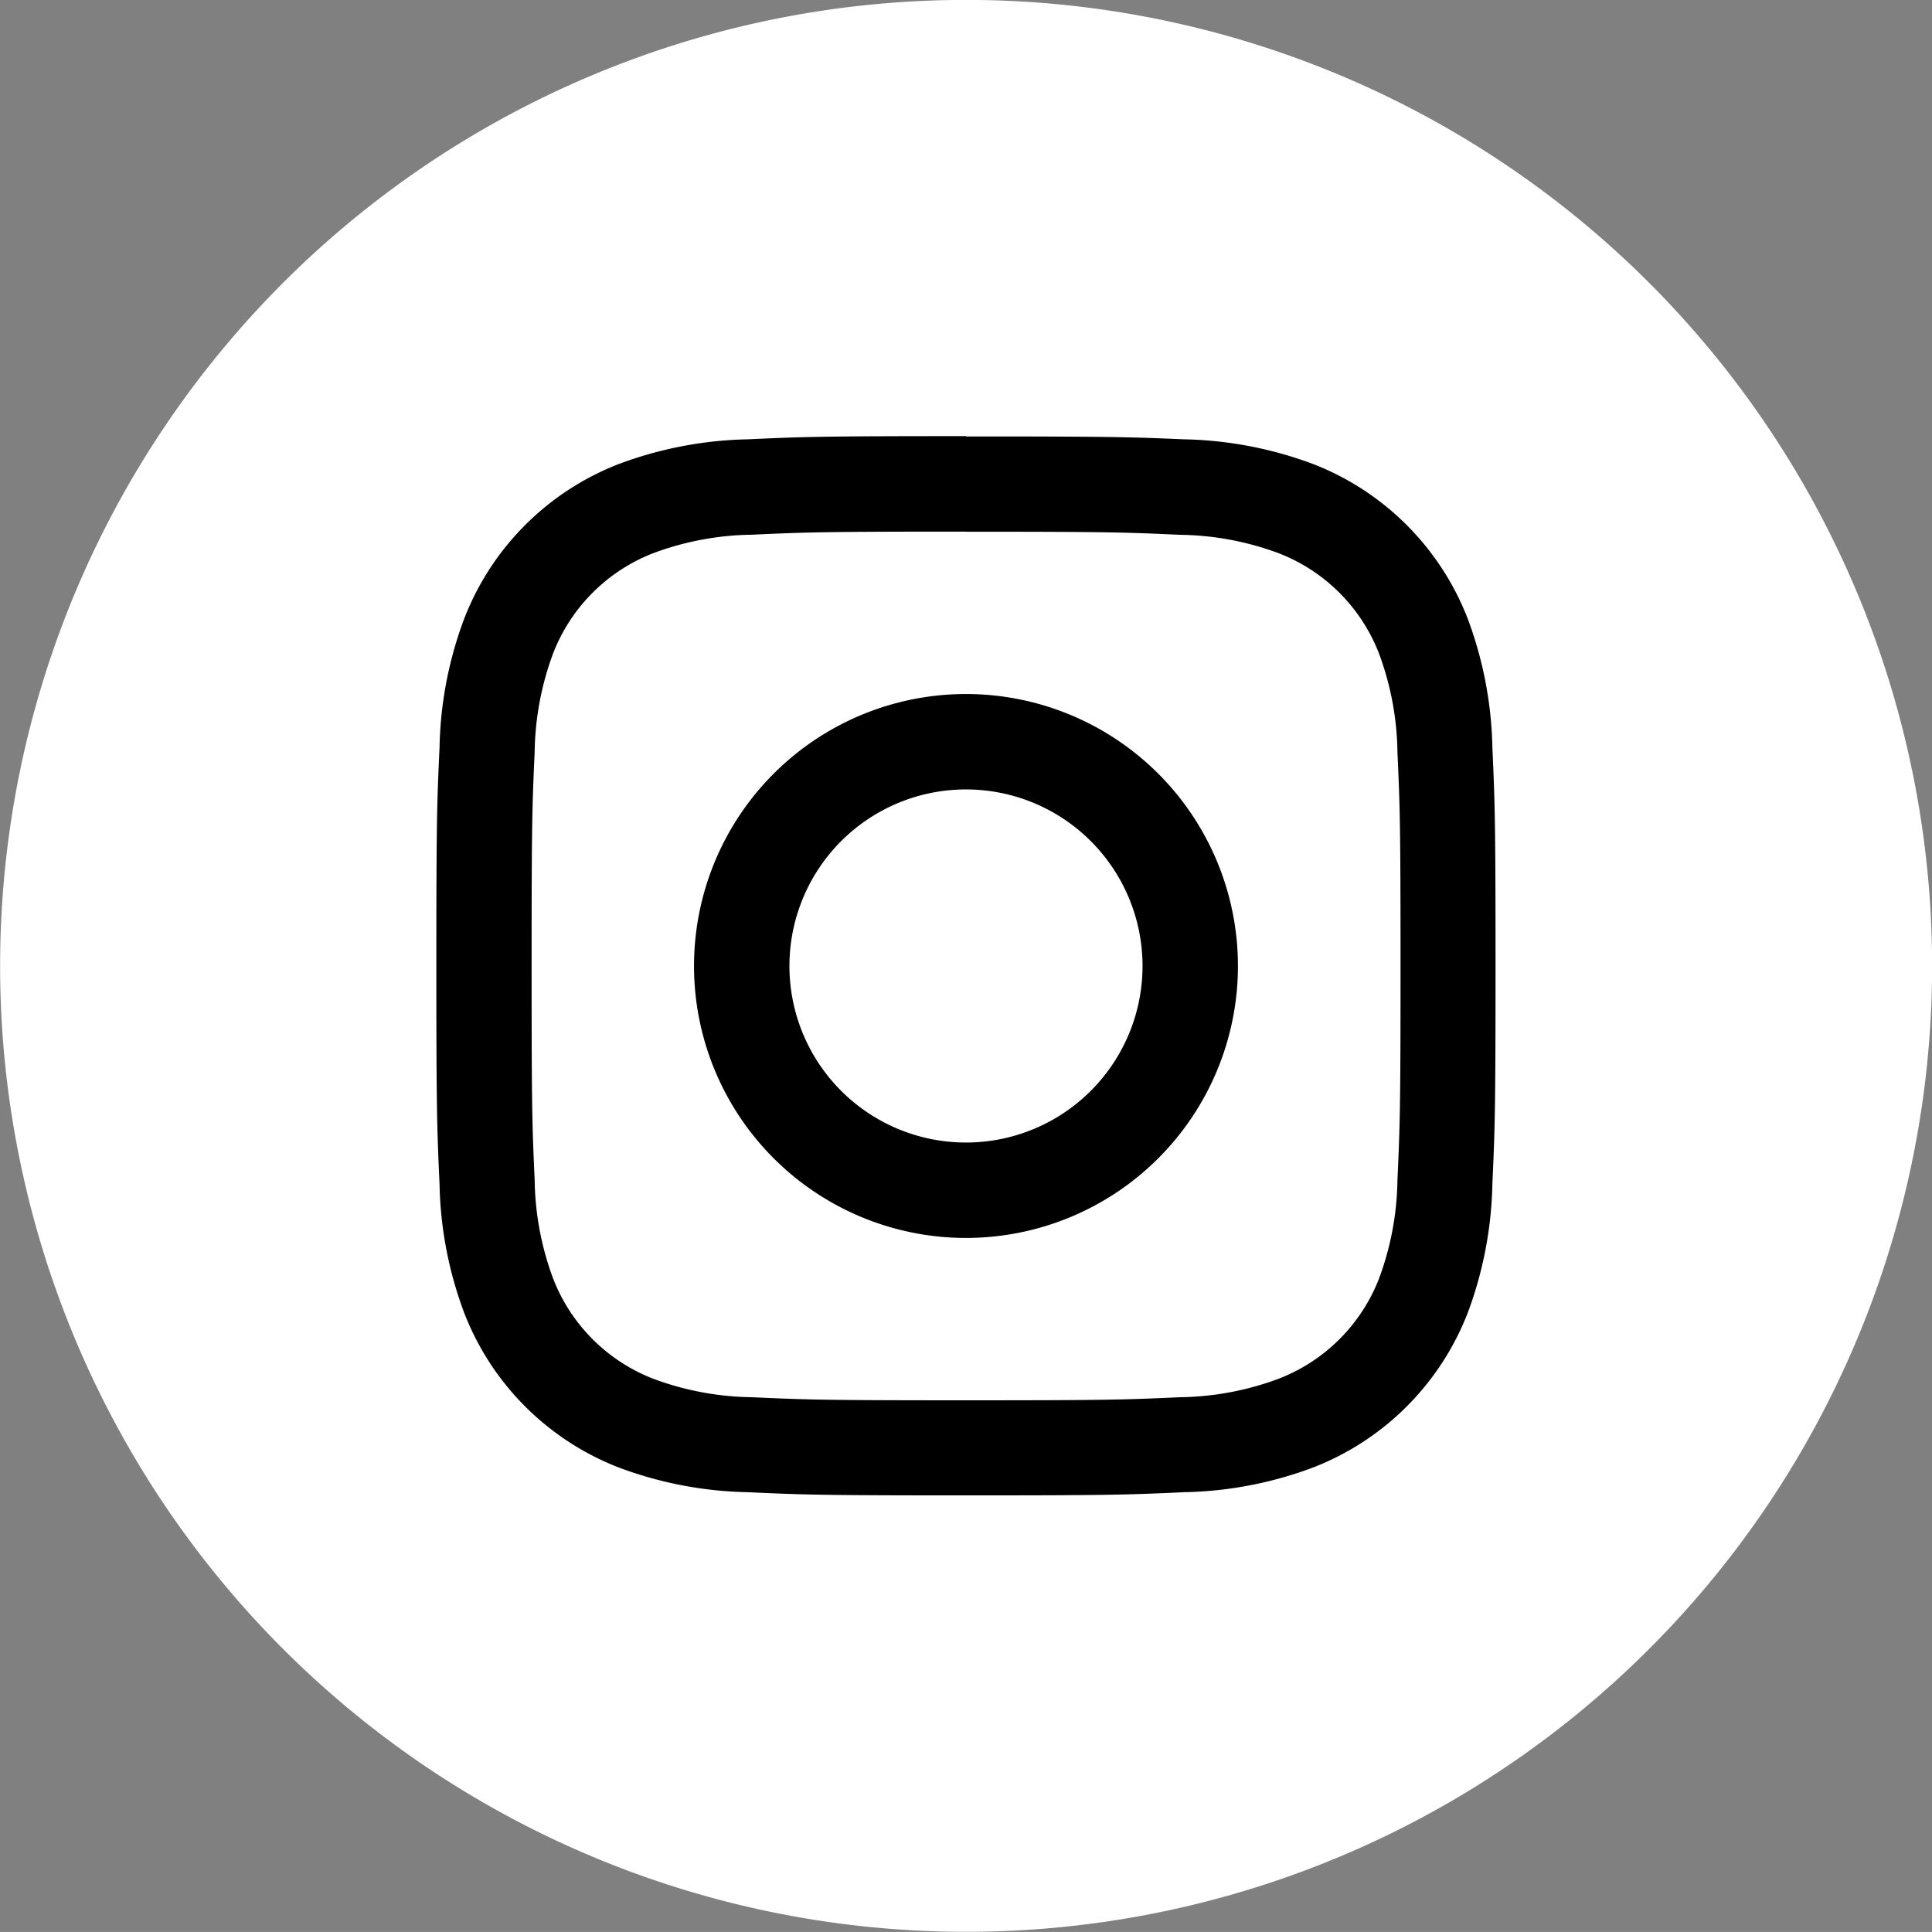
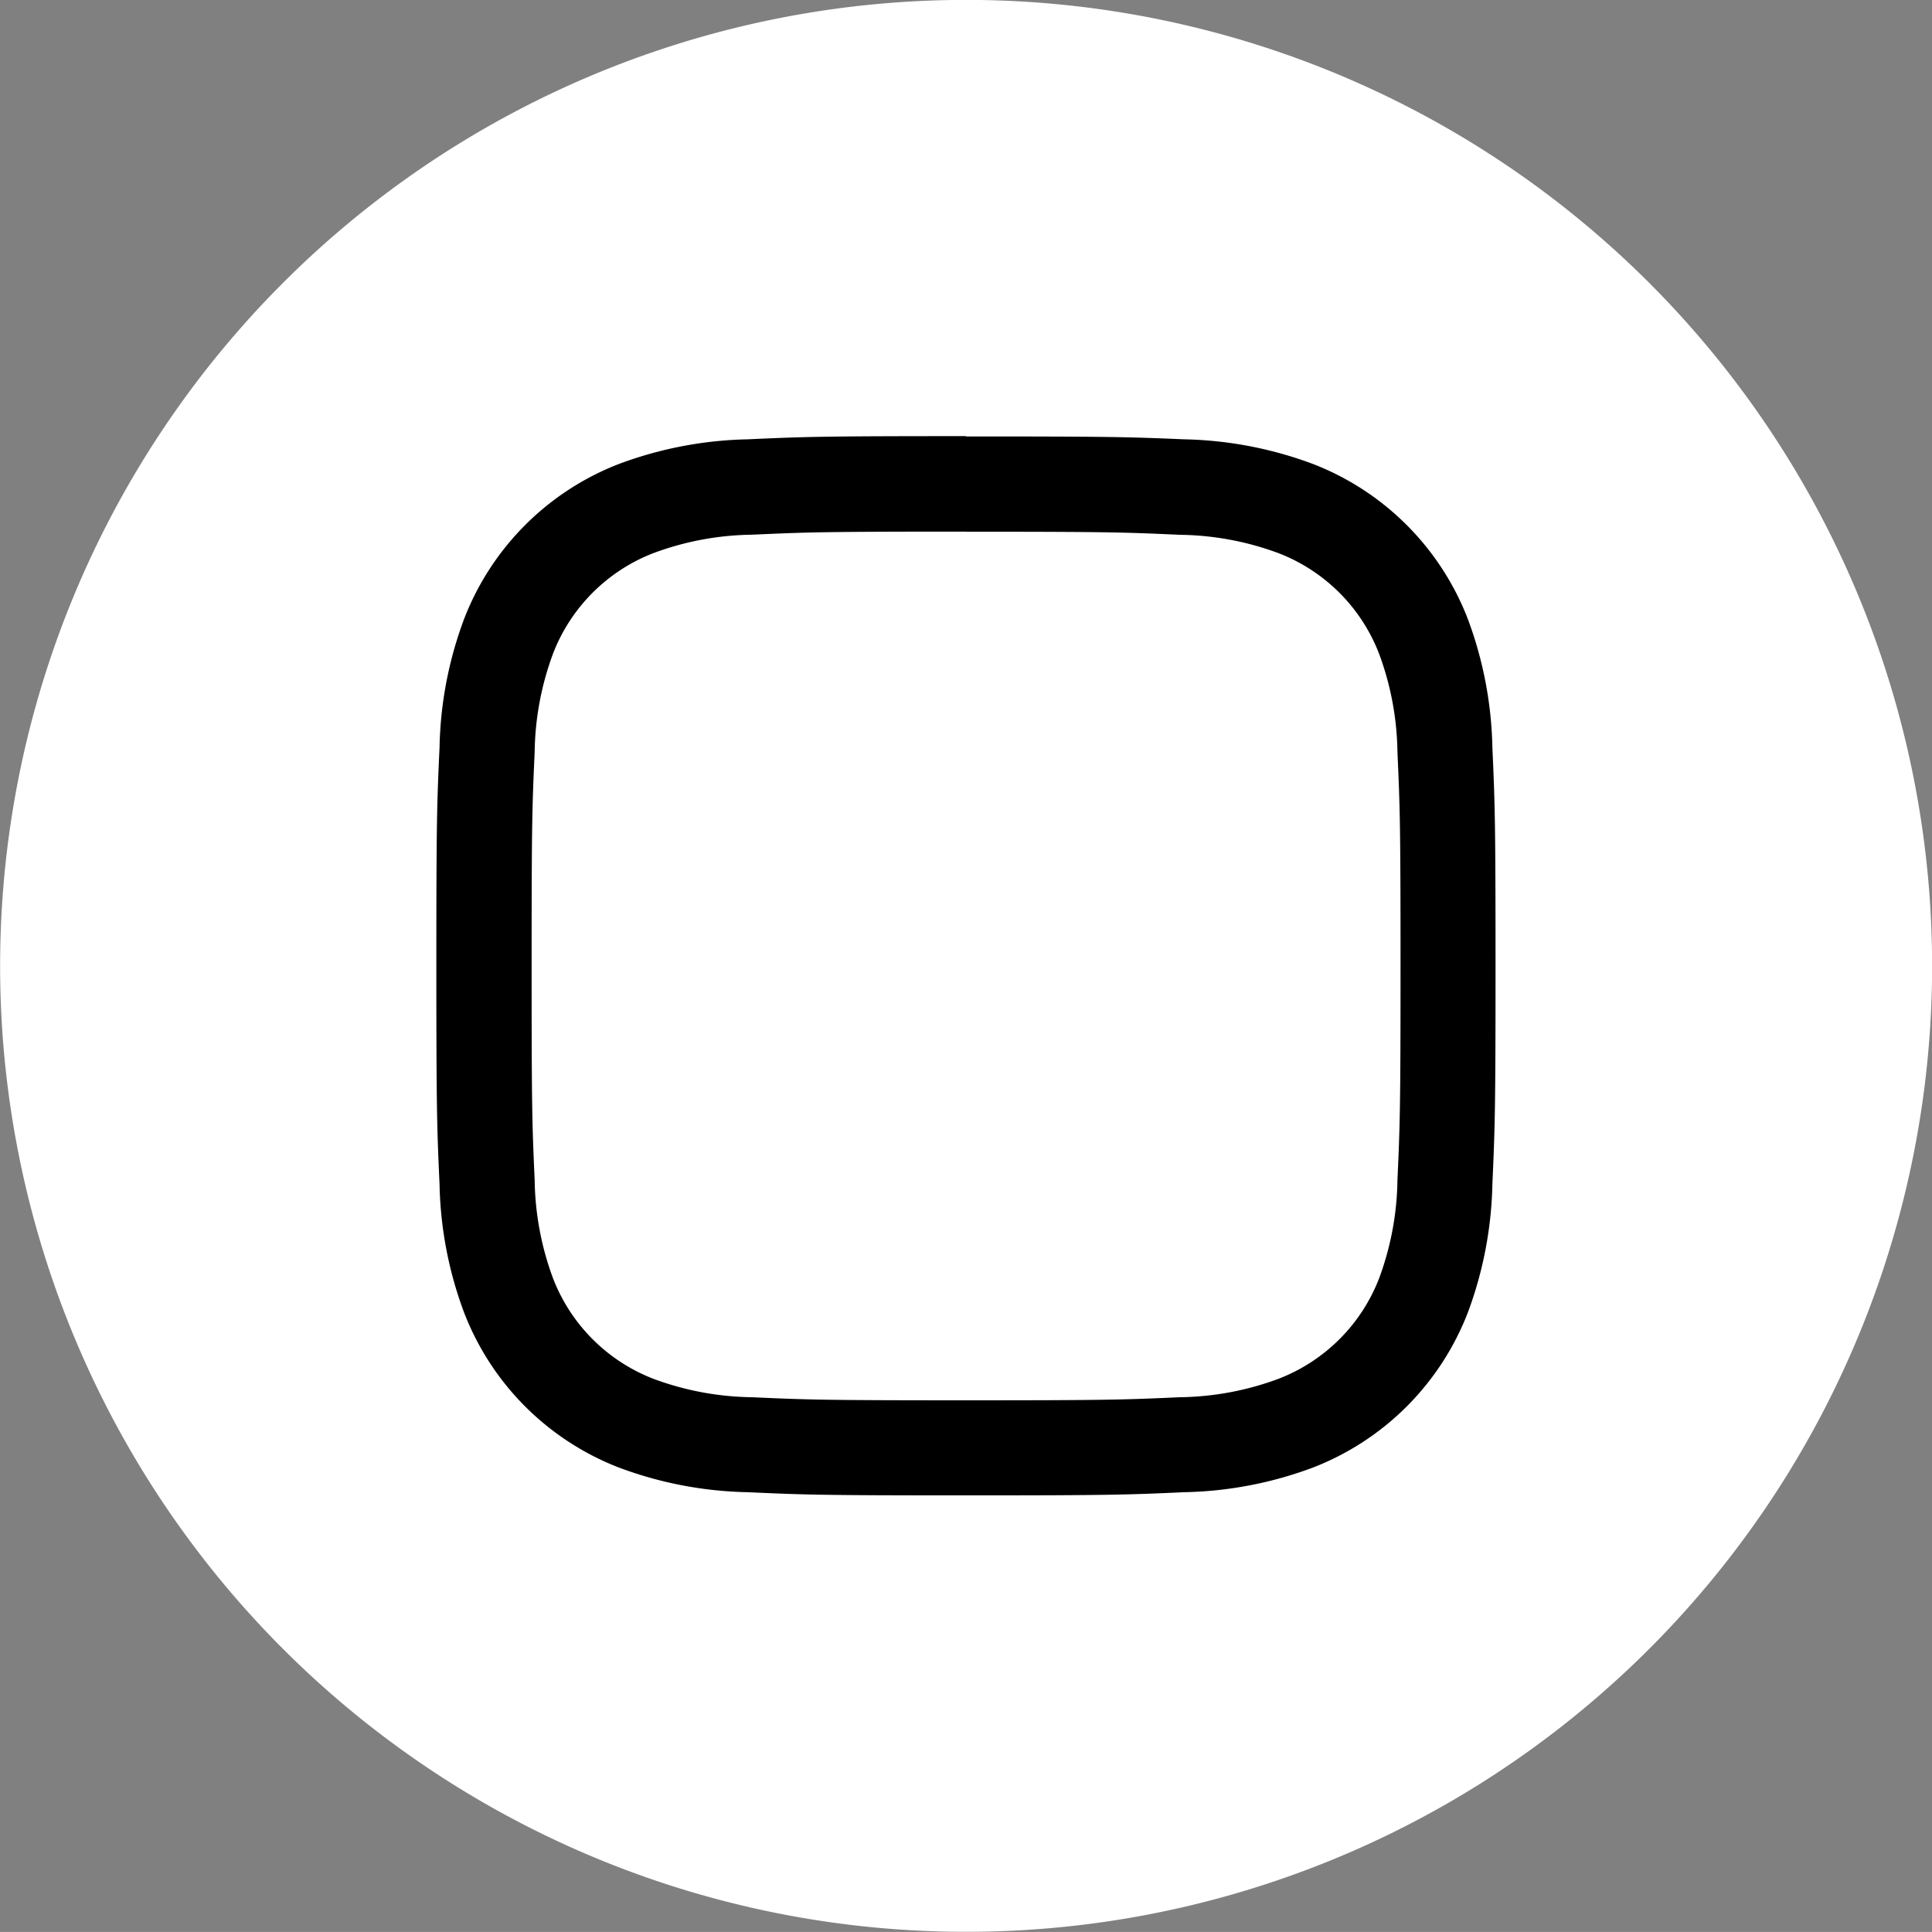
<svg xmlns="http://www.w3.org/2000/svg" id="Group_110" data-name="Group 110" width="52.605" height="52.604" viewBox="0 0 52.605 52.604">
  <rect x="0" y="0" width="52.605" height="52.604" fill="#808080" stroke="none" />
  <path id="Path_392" data-name="Path 392" d="M180.881,52.6h0a26.3,26.3,0,0,1-26.3-26.3h0a26.3,26.3,0,0,1,52.605,0h0a26.3,26.3,0,0,1-26.3,26.3" transform="translate(-154.578 0)" fill="#fff" />
  <path id="Path_393" data-name="Path 393" d="M177.6,11.194c3.85,0,4.307.015,5.827.084a7.966,7.966,0,0,1,2.679.5,4.774,4.774,0,0,1,2.737,2.738,7.982,7.982,0,0,1,.5,2.677c.069,1.52.084,1.976.084,5.828s-.015,4.307-.084,5.827a7.982,7.982,0,0,1-.5,2.677A4.774,4.774,0,0,1,186.1,34.26a7.966,7.966,0,0,1-2.679.5c-1.52.069-1.976.084-5.827.084s-4.307-.015-5.827-.084a7.966,7.966,0,0,1-2.679-.5,4.774,4.774,0,0,1-2.737-2.738,7.982,7.982,0,0,1-.5-2.677c-.069-1.52-.083-1.976-.083-5.827s.014-4.308.083-5.828a7.982,7.982,0,0,1,.5-2.677,4.774,4.774,0,0,1,2.737-2.738,7.966,7.966,0,0,1,2.679-.5c1.52-.069,1.976-.084,5.827-.084m0-2.6c-3.917,0-4.408.017-5.946.087a10.6,10.6,0,0,0-3.5.67,7.364,7.364,0,0,0-4.217,4.218,10.514,10.514,0,0,0-.67,3.5c-.071,1.538-.087,2.03-.087,5.947s.017,4.407.087,5.946a10.531,10.531,0,0,0,.67,3.5,7.367,7.367,0,0,0,4.217,4.217,10.56,10.56,0,0,0,3.5.67c1.538.07,2.029.087,5.946.087s4.408-.017,5.946-.087a10.56,10.56,0,0,0,3.5-.67,7.375,7.375,0,0,0,4.218-4.217,10.6,10.6,0,0,0,.67-3.5c.069-1.538.086-2.03.086-5.946s-.017-4.409-.086-5.947a10.587,10.587,0,0,0-.67-3.5,7.372,7.372,0,0,0-4.218-4.218,10.6,10.6,0,0,0-3.5-.67C182,8.613,181.513,8.6,177.6,8.6" transform="translate(-151.293 3.284)" />
-   <path id="Path_394" data-name="Path 394" d="M175.656,13.673a7.405,7.405,0,1,0,7.405,7.405,7.406,7.406,0,0,0-7.405-7.405m0,12.212a4.807,4.807,0,1,1,4.807-4.807,4.807,4.807,0,0,1-4.807,4.807" transform="translate(-149.354 5.224)" />
</svg>